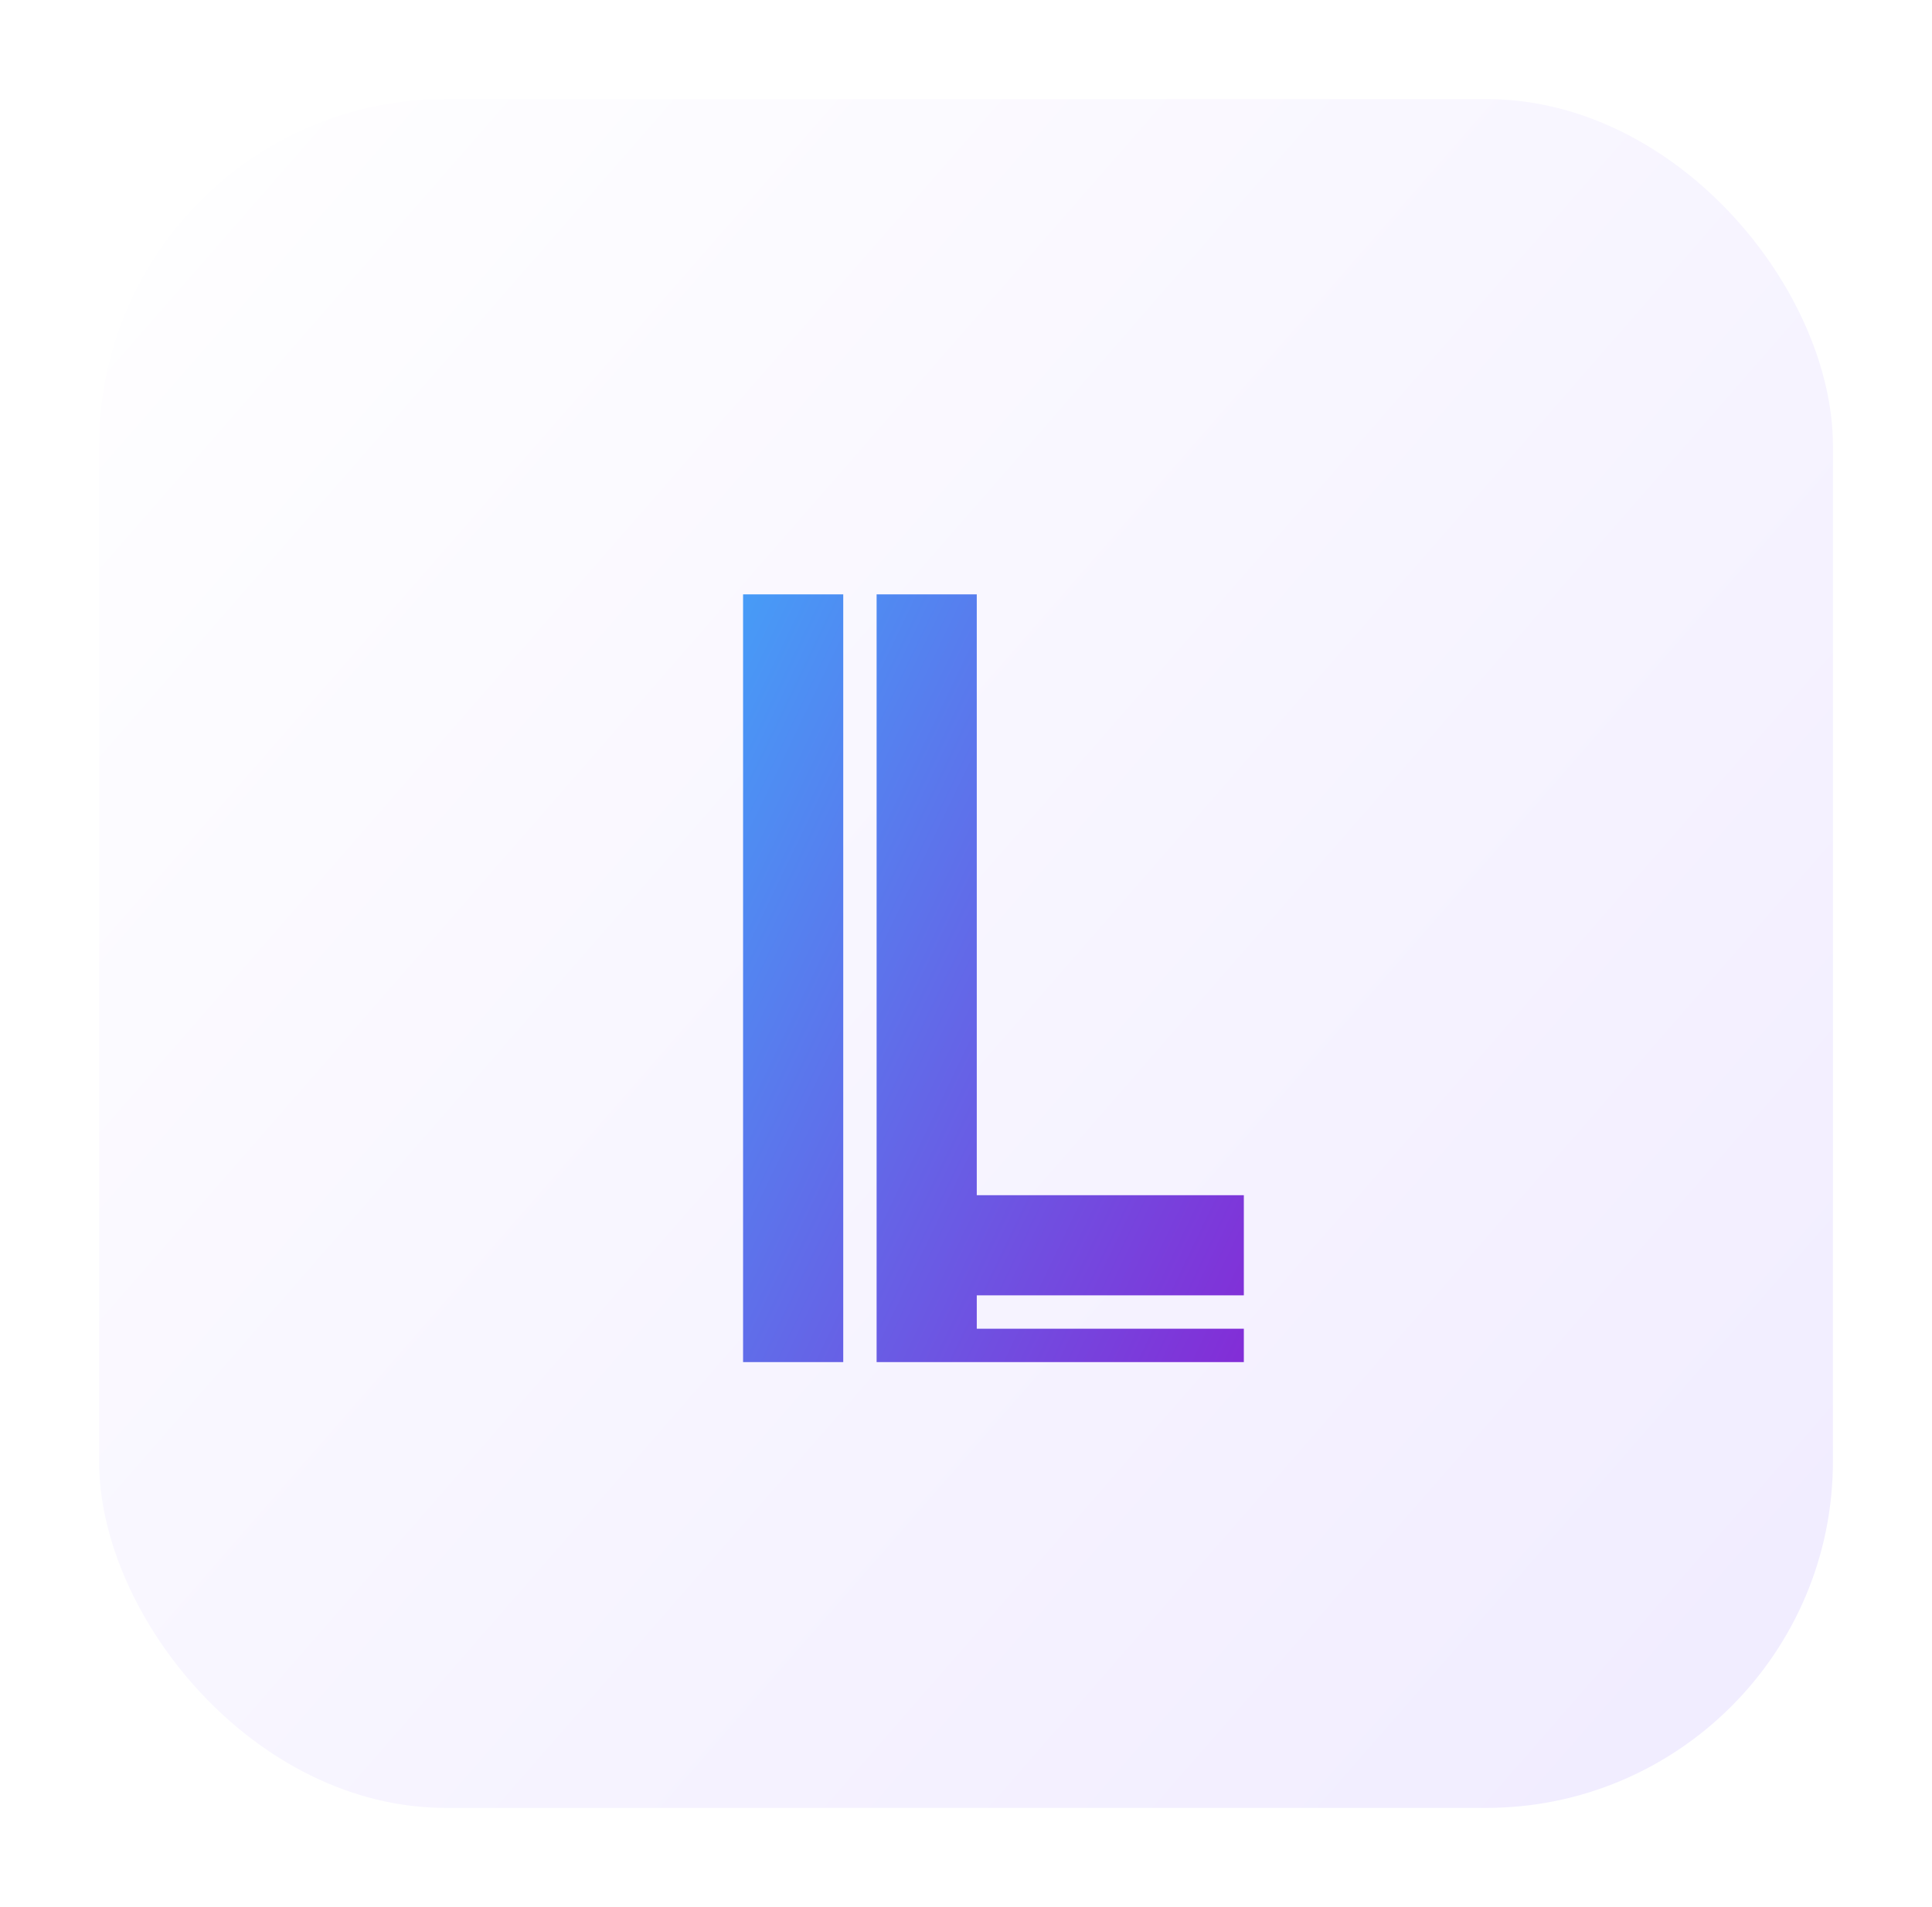
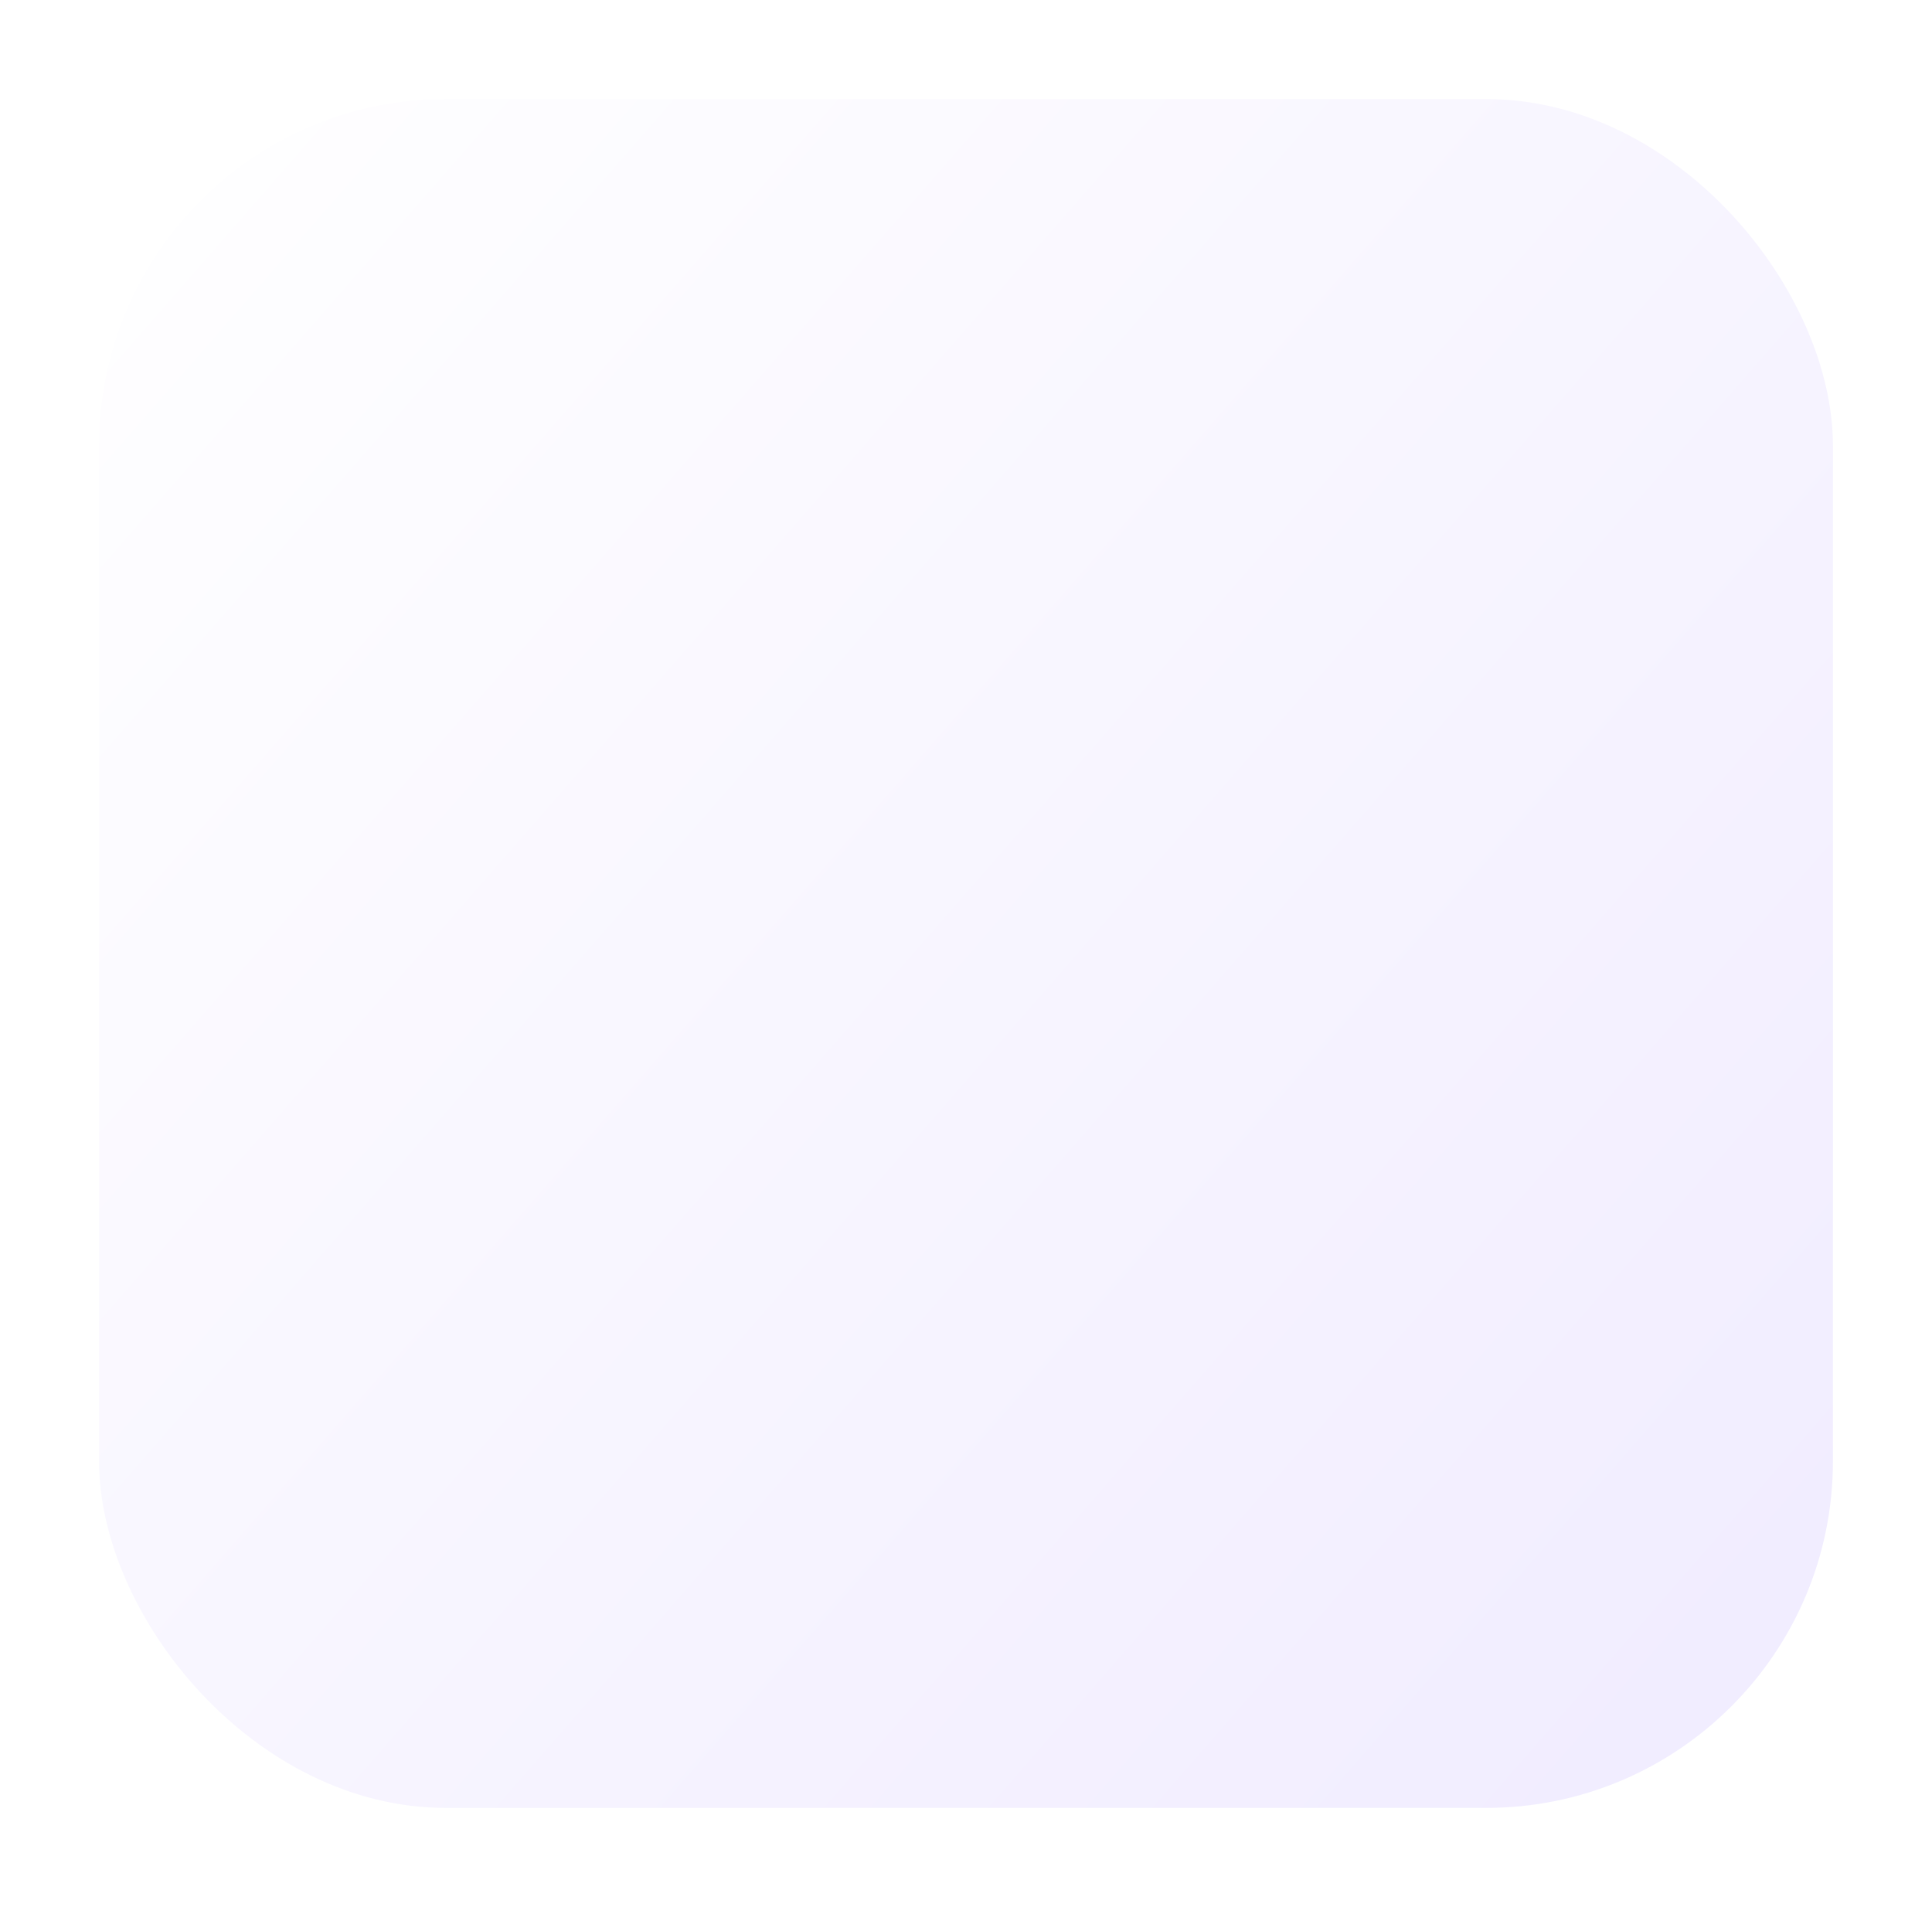
<svg xmlns="http://www.w3.org/2000/svg" width="78" height="77" viewBox="0 0 78 77" fill="none">
  <g filter="url(#filter0_d_1_330)">
    <rect x="4" width="70" height="69" rx="14" fill="url(#paint0_linear_1_330)" />
-     <path d="M30 20H31.348V51H30V20ZM38.087 20H39.435V44.261H50.217V47.13H39.435V46.956H50.217V48.304H39.435V49.652H50.217V51H38.087V20ZM35.391 20H38.761L38.719 51H35.391V20ZM31.219 20H34.044V51H31.348L31.219 20Z" fill="url(#paint1_linear_1_330)" />
  </g>
  <defs>
    <filter id="filter0_d_1_330" x="0" y="0" width="78" height="77" filterUnits="userSpaceOnUse" color-interpolation-filters="sRGB">
      <feFlood flood-opacity="0" result="BackgroundImageFix" />
      <feColorMatrix in="SourceAlpha" type="matrix" values="0 0 0 0 0 0 0 0 0 0 0 0 0 0 0 0 0 0 127 0" result="hardAlpha" />
      <feOffset dy="4" />
      <feGaussianBlur stdDeviation="2" />
      <feComposite in2="hardAlpha" operator="out" />
      <feColorMatrix type="matrix" values="0 0 0 0 0 0 0 0 0 0 0 0 0 0 0 0 0 0 0.25 0" />
      <feBlend mode="normal" in2="BackgroundImageFix" result="effect1_dropShadow_1_330" />
      <feBlend mode="normal" in="SourceGraphic" in2="effect1_dropShadow_1_330" result="shape" />
    </filter>
    <linearGradient id="paint0_linear_1_330" x1="4" y1="0" x2="83" y2="69" gradientUnits="userSpaceOnUse">
      <stop stop-color="white" />
      <stop offset="1" stop-color="#EFEAFF" />
    </linearGradient>
    <linearGradient id="paint1_linear_1_330" x1="23" y1="16.5" x2="67.831" y2="38.023" gradientUnits="userSpaceOnUse">
      <stop stop-color="#38B7FF" />
      <stop offset="1" stop-color="#9609CC" />
    </linearGradient>
  </defs>
</svg>